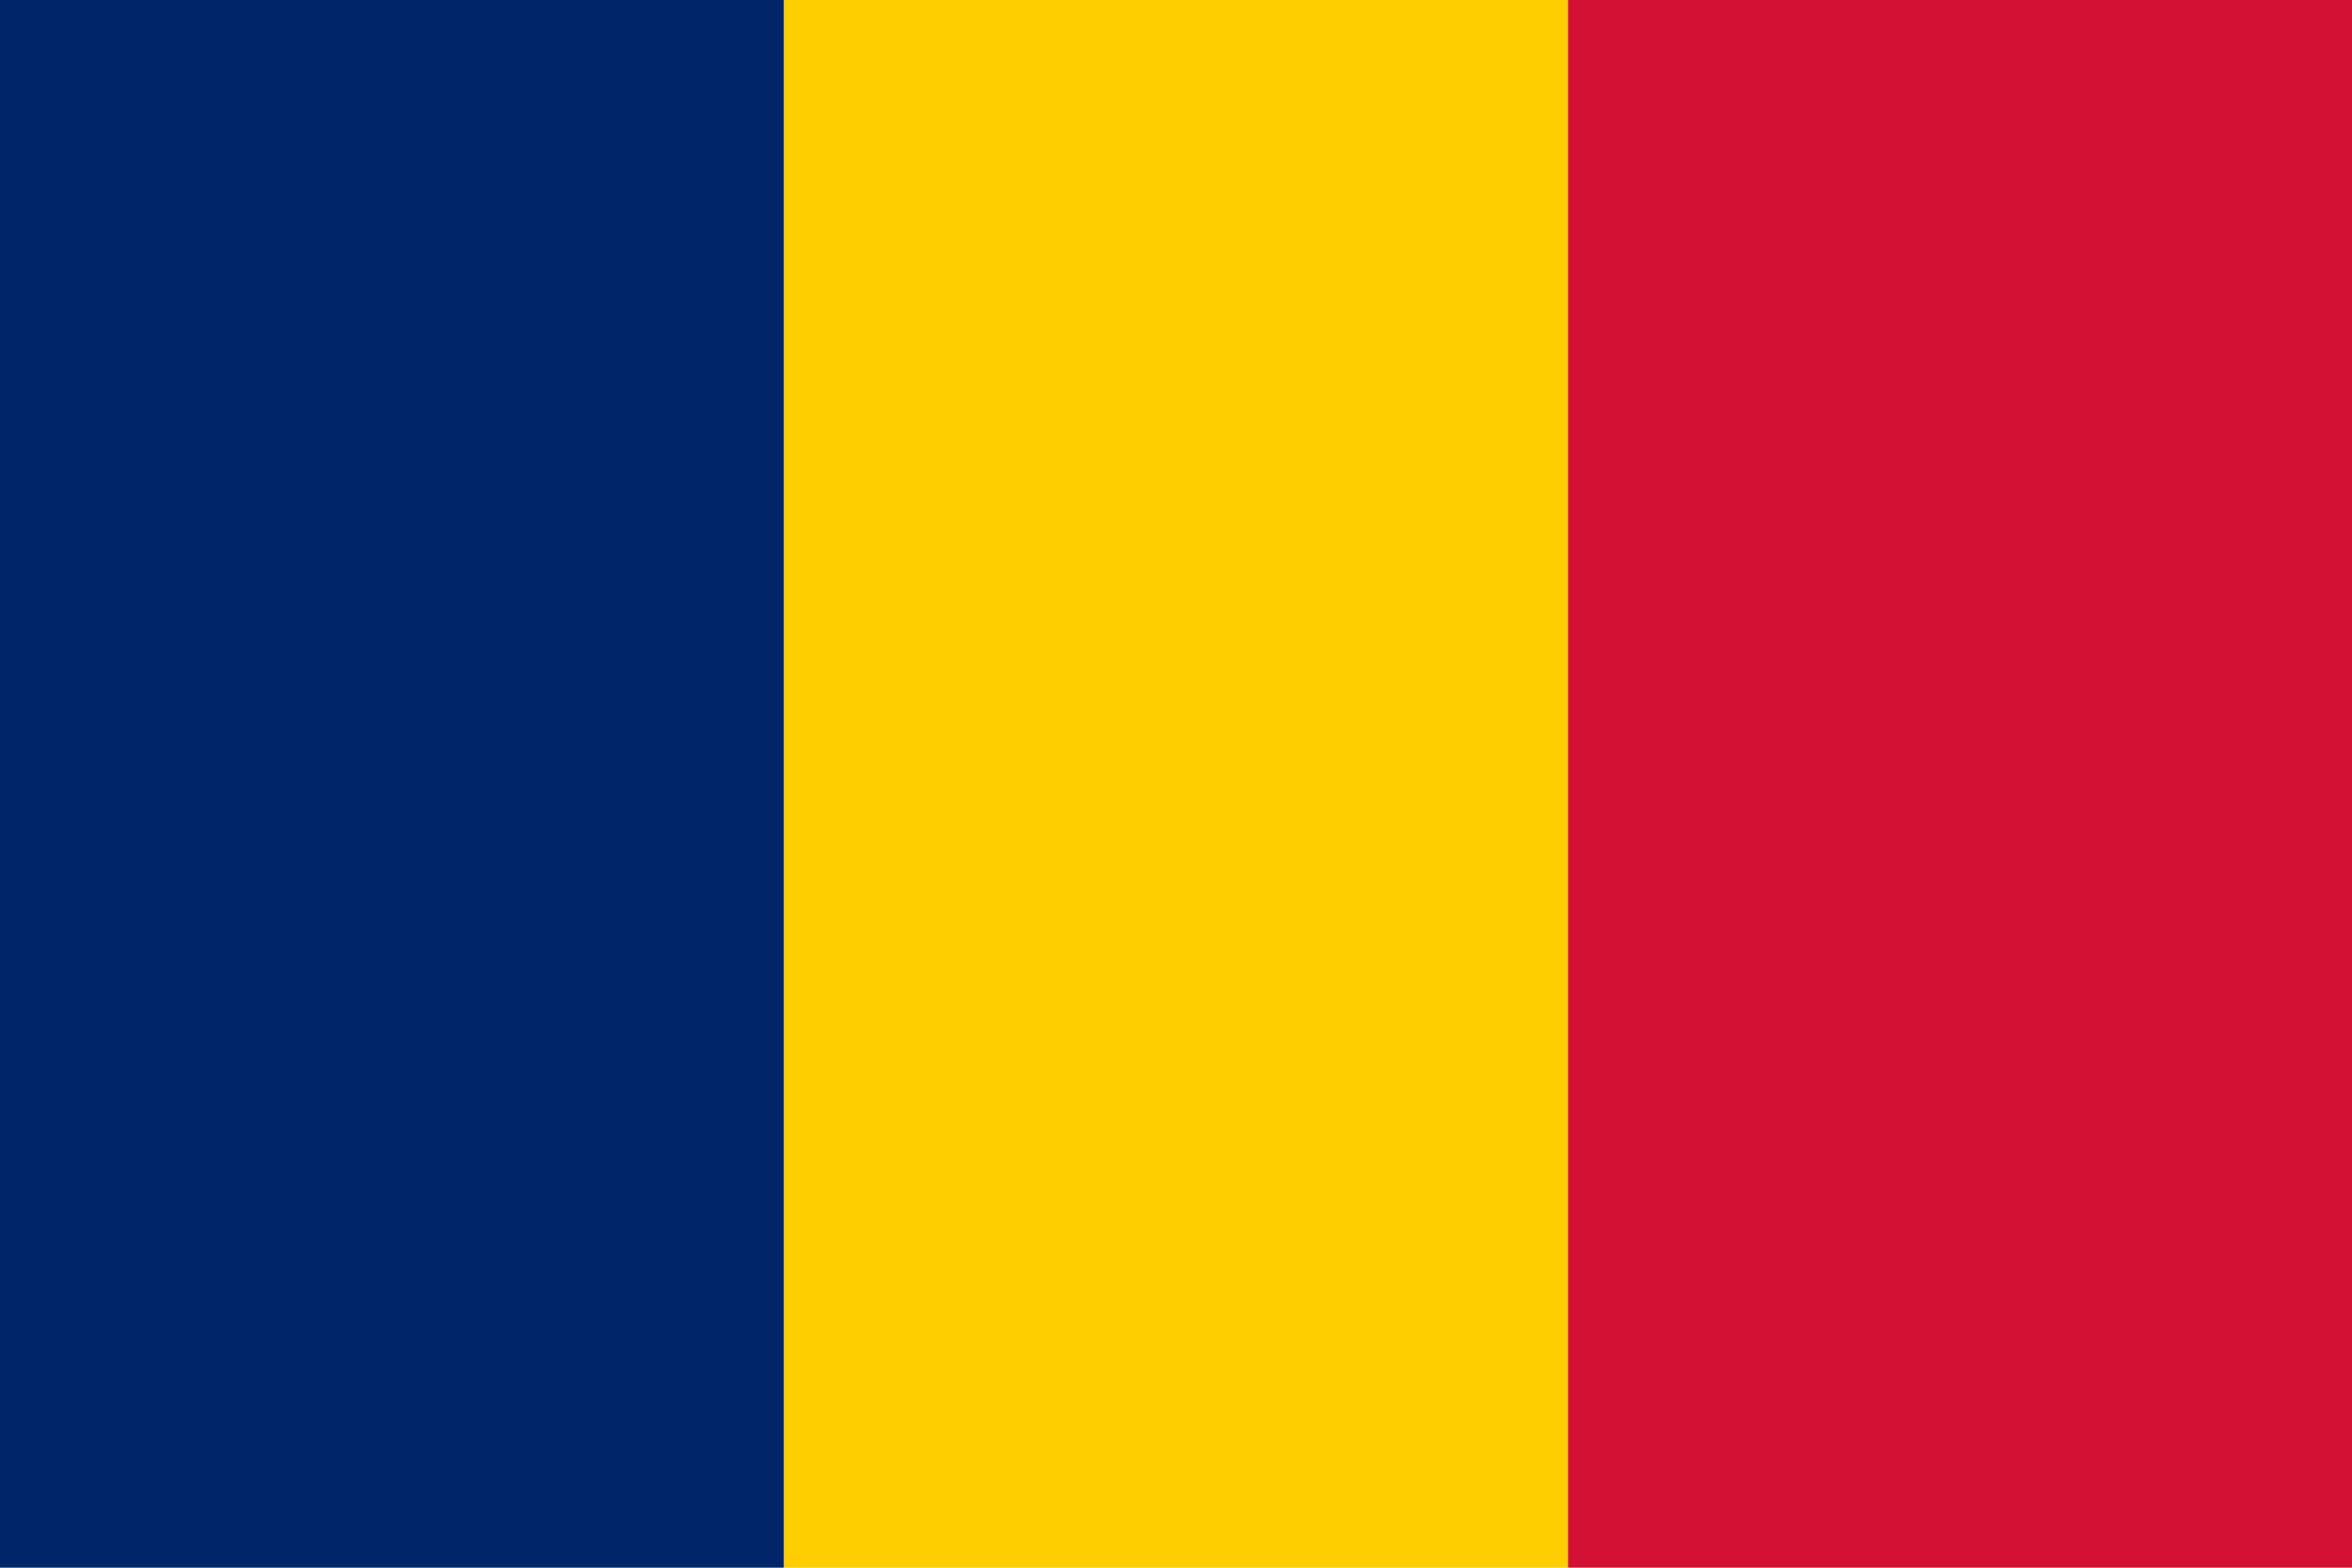
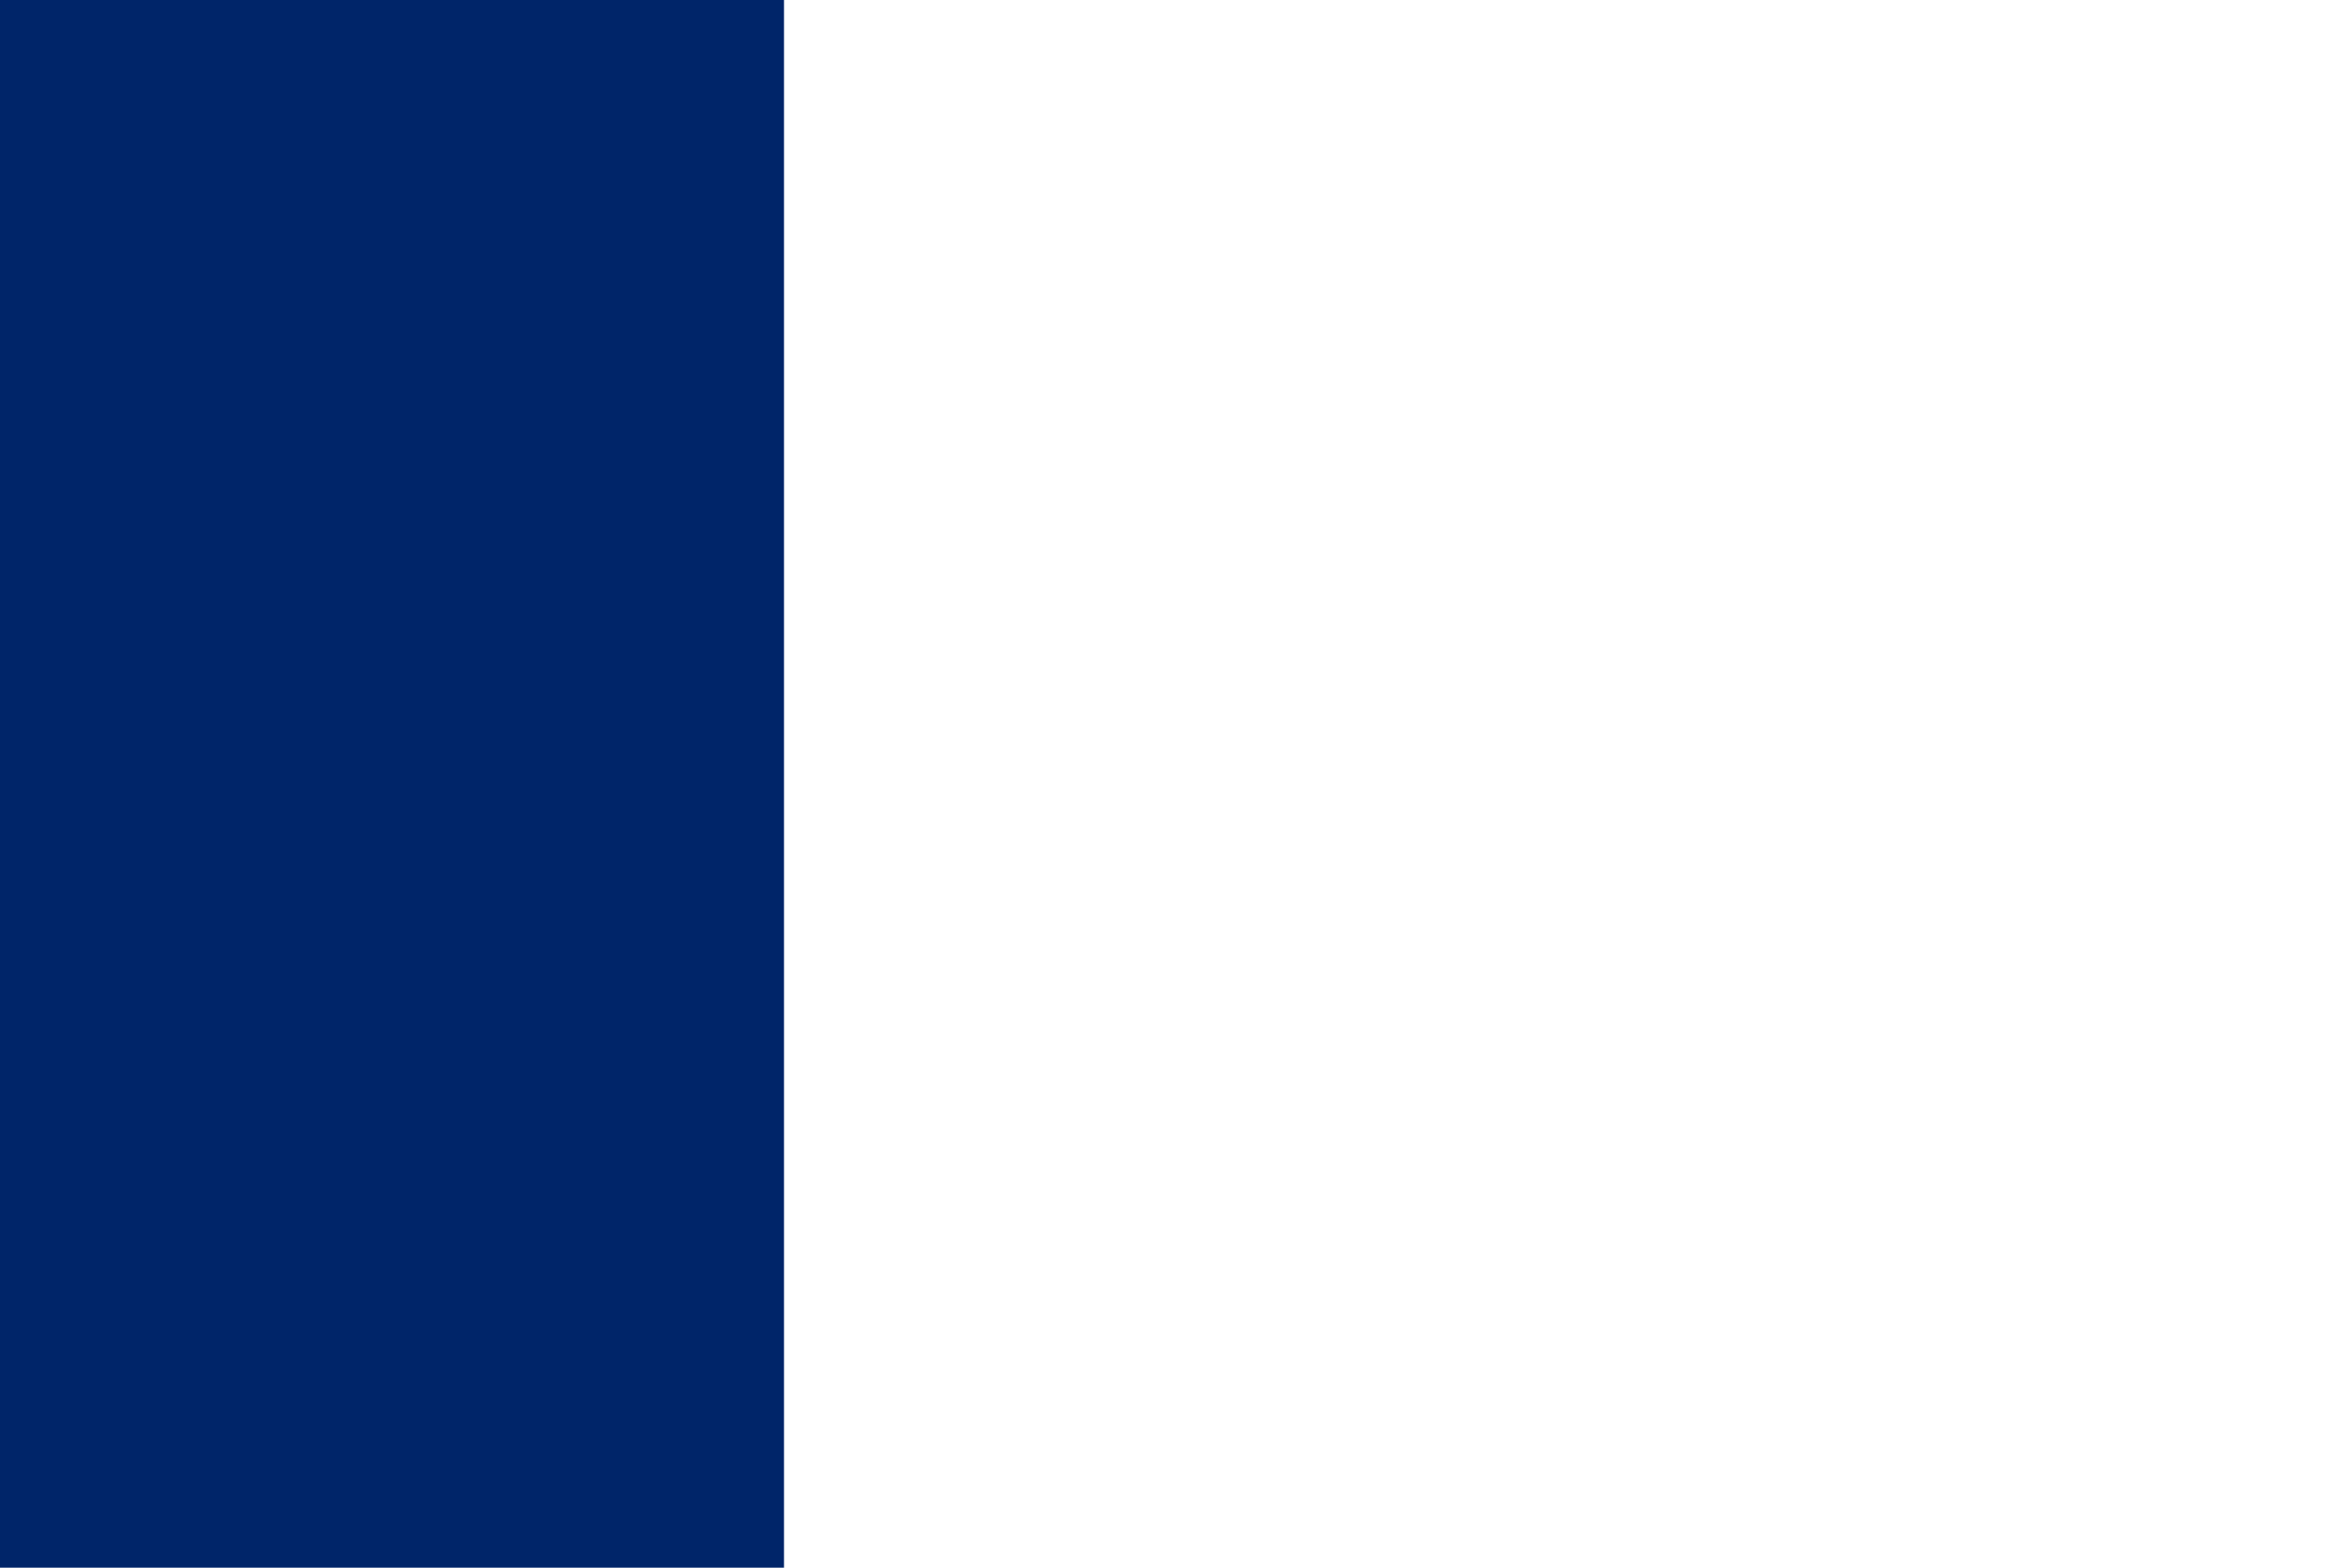
<svg xmlns="http://www.w3.org/2000/svg" viewBox="0 0 900 600">
  <path fill="#002569" d="m0,0h300v600h-300z" />
-   <path fill="#ffce00" d="m300,0h300v600h-300z" />
-   <path fill="#d21034" d="m600,0h300v600h-300z" />
+   <path fill="#ffce00" d="m300,0h300h-300z" />
</svg>